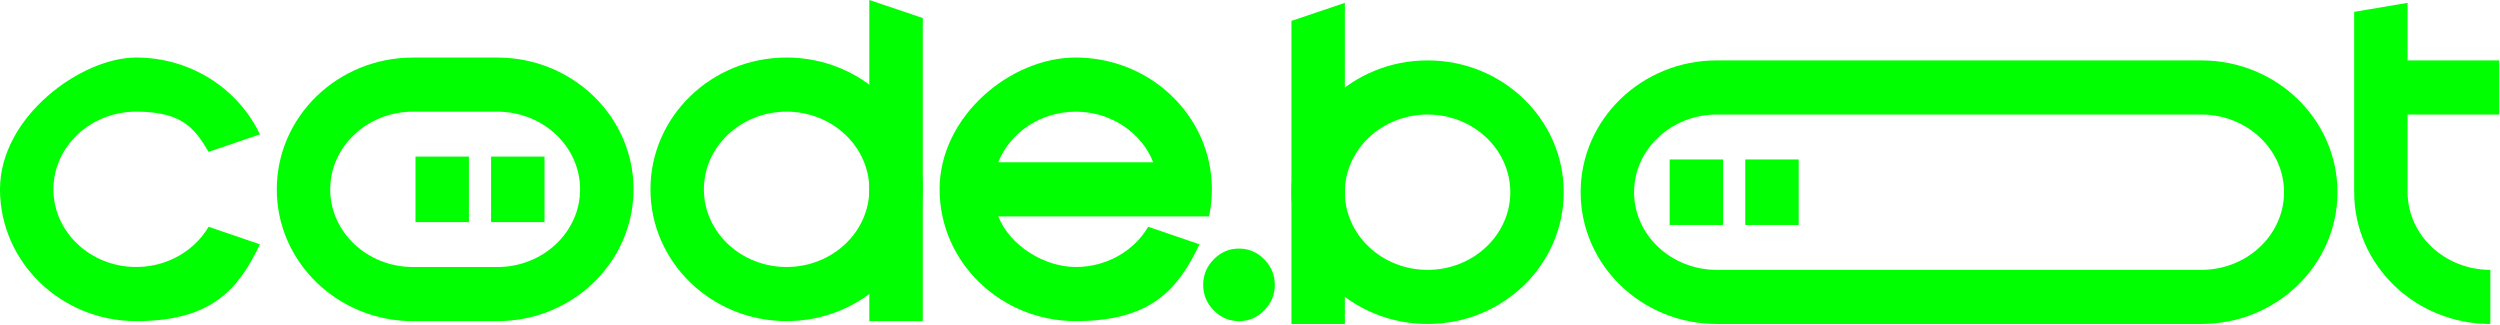
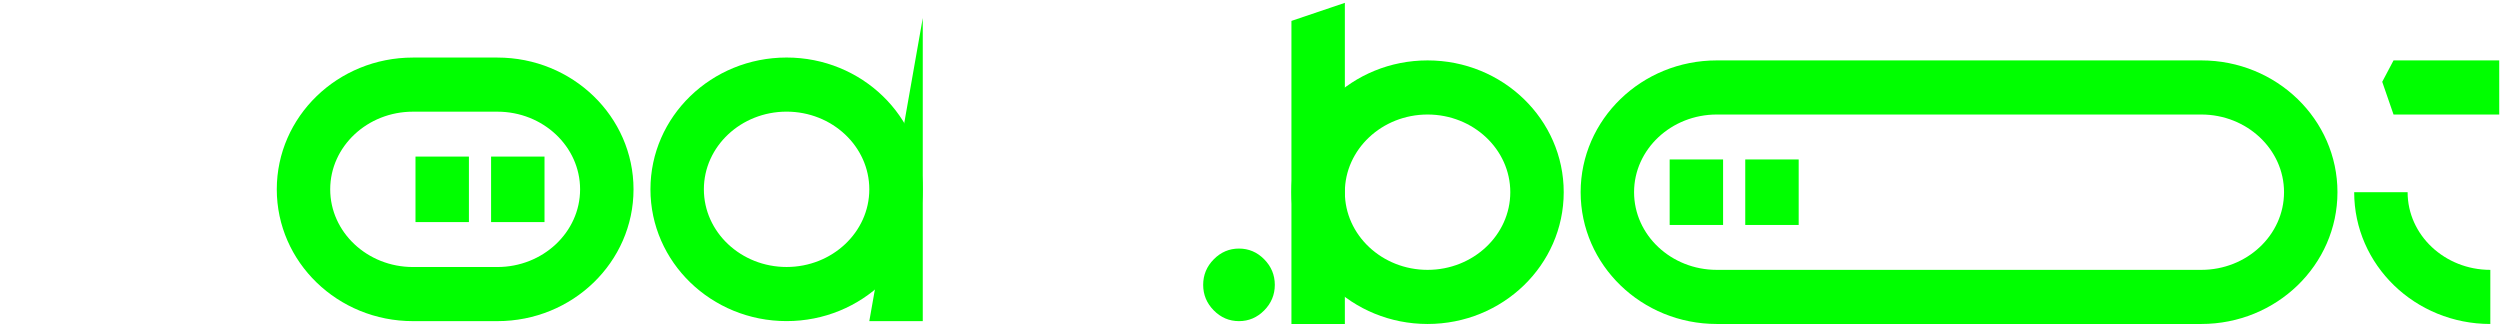
<svg xmlns="http://www.w3.org/2000/svg" width="1439" height="187" viewBox="0 0 1439 187" fill="none">
  <path d="M159.316 108.989C159.316 150.887 194.392 184.845 237.679 184.845H286.29C329.577 184.845 364.653 150.887 364.653 108.989C364.653 67.09 329.577 33.133 286.29 33.133H237.679C194.392 33.133 159.316 67.09 159.316 108.989ZM190.066 108.989C190.066 84.322 211.441 64.281 237.679 64.281H286.29C312.566 64.281 333.904 84.322 333.904 108.989C333.904 133.619 312.547 153.697 286.29 153.697H237.679C211.441 153.697 190.066 133.637 190.066 108.989Z" fill="#00FF00" />
  <path d="M313.418 90.128H282.668V127.831H313.418V90.128Z" fill="#00FF00" />
  <path d="M269.908 90.128H239.159V127.831H269.908V90.128Z" fill="#00FF00" />
-   <path d="M78.363 153.679C52.125 153.679 30.75 133.619 30.75 108.971C30.75 84.322 52.125 64.263 78.363 64.263C104.601 64.263 111.96 73.609 120.078 87.413L149.607 77.317C137.2 51.227 109.963 33.115 78.363 33.115C46.763 33.115 0 67.072 0 108.971C0 150.869 35.077 184.827 78.363 184.827C121.649 184.827 137.2 166.715 149.607 140.624L120.078 130.529C111.96 144.314 96.299 153.679 78.363 153.679Z" fill="#00FF00" />
  <path d="M452.762 64.263C479.018 64.263 500.375 84.322 500.375 108.971C500.375 133.619 479.018 153.679 452.762 153.679C426.505 153.679 405.149 133.619 405.149 108.971C405.149 84.322 426.505 64.263 452.762 64.263ZM452.762 33.115C409.476 33.115 374.399 67.072 374.399 108.971C374.399 150.869 409.494 184.827 452.762 184.827C496.03 184.827 531.125 150.869 531.125 108.971C531.125 67.072 496.03 33.115 452.762 33.115Z" fill="#00FF00" />
-   <path d="M531.143 184.845H500.375V0L531.143 10.376V184.845Z" fill="#00FF00" />
-   <path d="M695.892 124.554C697.002 119.553 697.556 114.327 697.556 108.971C697.556 103.614 697.002 98.426 695.911 93.387C688.478 58.962 656.951 33.115 619.175 33.115C581.399 33.115 540.831 67.072 540.831 108.971C540.831 150.869 575.907 184.827 619.175 184.827C662.443 184.827 678.012 166.715 690.419 140.624L660.927 130.529H660.908C652.809 144.314 637.148 153.679 619.193 153.679C601.239 153.679 581.343 141.523 574.594 124.554H695.892ZM574.594 93.406C581.343 76.399 598.78 64.281 619.193 64.281C639.607 64.281 657.081 76.399 663.811 93.406H574.594Z" fill="#00FF00" />
+   <path d="M531.143 184.845H500.375L531.143 10.376V184.845Z" fill="#00FF00" />
  <path d="M698.647 178.664C694.579 174.544 692.545 169.655 692.545 163.961C692.545 158.268 694.579 153.36 698.647 149.258C702.715 145.138 707.541 143.078 713.162 143.078C718.783 143.078 723.628 145.138 727.677 149.258C731.745 153.379 733.779 158.286 733.779 163.961C733.779 169.637 731.745 174.544 727.677 178.664C723.61 182.785 718.765 184.845 713.162 184.845C707.56 184.845 702.715 182.785 698.647 178.664Z" fill="#00FF00" />
  <path d="M821.712 65.917C847.969 65.917 869.325 85.977 869.325 110.625C869.325 135.274 847.969 155.334 821.712 155.334C795.455 155.334 774.099 135.274 774.099 110.625C774.099 85.977 795.455 65.917 821.712 65.917ZM821.712 34.77C778.426 34.77 743.349 68.727 743.349 110.625C743.349 152.524 778.444 186.481 821.712 186.481C864.998 186.481 900.075 152.524 900.075 110.625C900.075 68.727 864.98 34.77 821.712 34.77Z" fill="#00FF00" />
  <path d="M743.35 186.481H774.099V1.636L743.35 12.031V186.481Z" fill="#00FF00" />
  <path d="M1267.07 34.769H988.181C944.894 34.769 909.818 68.727 909.818 110.625C909.818 152.524 944.894 186.481 988.181 186.481H1267.07C1310.36 186.481 1345.44 152.524 1345.44 110.625C1345.44 68.727 1310.36 34.769 1267.07 34.769ZM1267.07 155.333H988.181C961.906 155.333 940.568 135.274 940.568 110.625C940.568 85.977 961.924 65.917 988.181 65.917H1267.07C1293.31 65.917 1314.69 85.958 1314.69 110.625C1314.69 135.292 1293.31 155.333 1267.07 155.333Z" fill="#00FF00" />
  <path d="M991.808 91.784H961.058V129.487H991.808V91.784Z" fill="#00FF00" />
  <path d="M1035.32 91.784H1004.57V129.487H1035.32V91.784Z" fill="#00FF00" />
  <path d="M1433.43 155.335C1407.16 155.335 1385.82 135.275 1385.82 110.626H1355.07C1355.07 152.525 1390.15 186.482 1433.43 186.482V155.335Z" fill="#00FF00" />
-   <path d="M1385.8 1.636L1355.05 6.825V110.644L1369.57 117.556L1385.8 110.644V1.636Z" fill="#00FF00" />
  <path d="M1371.21 47.094L1377.72 34.77H1438.56V65.936H1377.72L1371.21 47.094Z" fill="#00FF00" />
</svg>